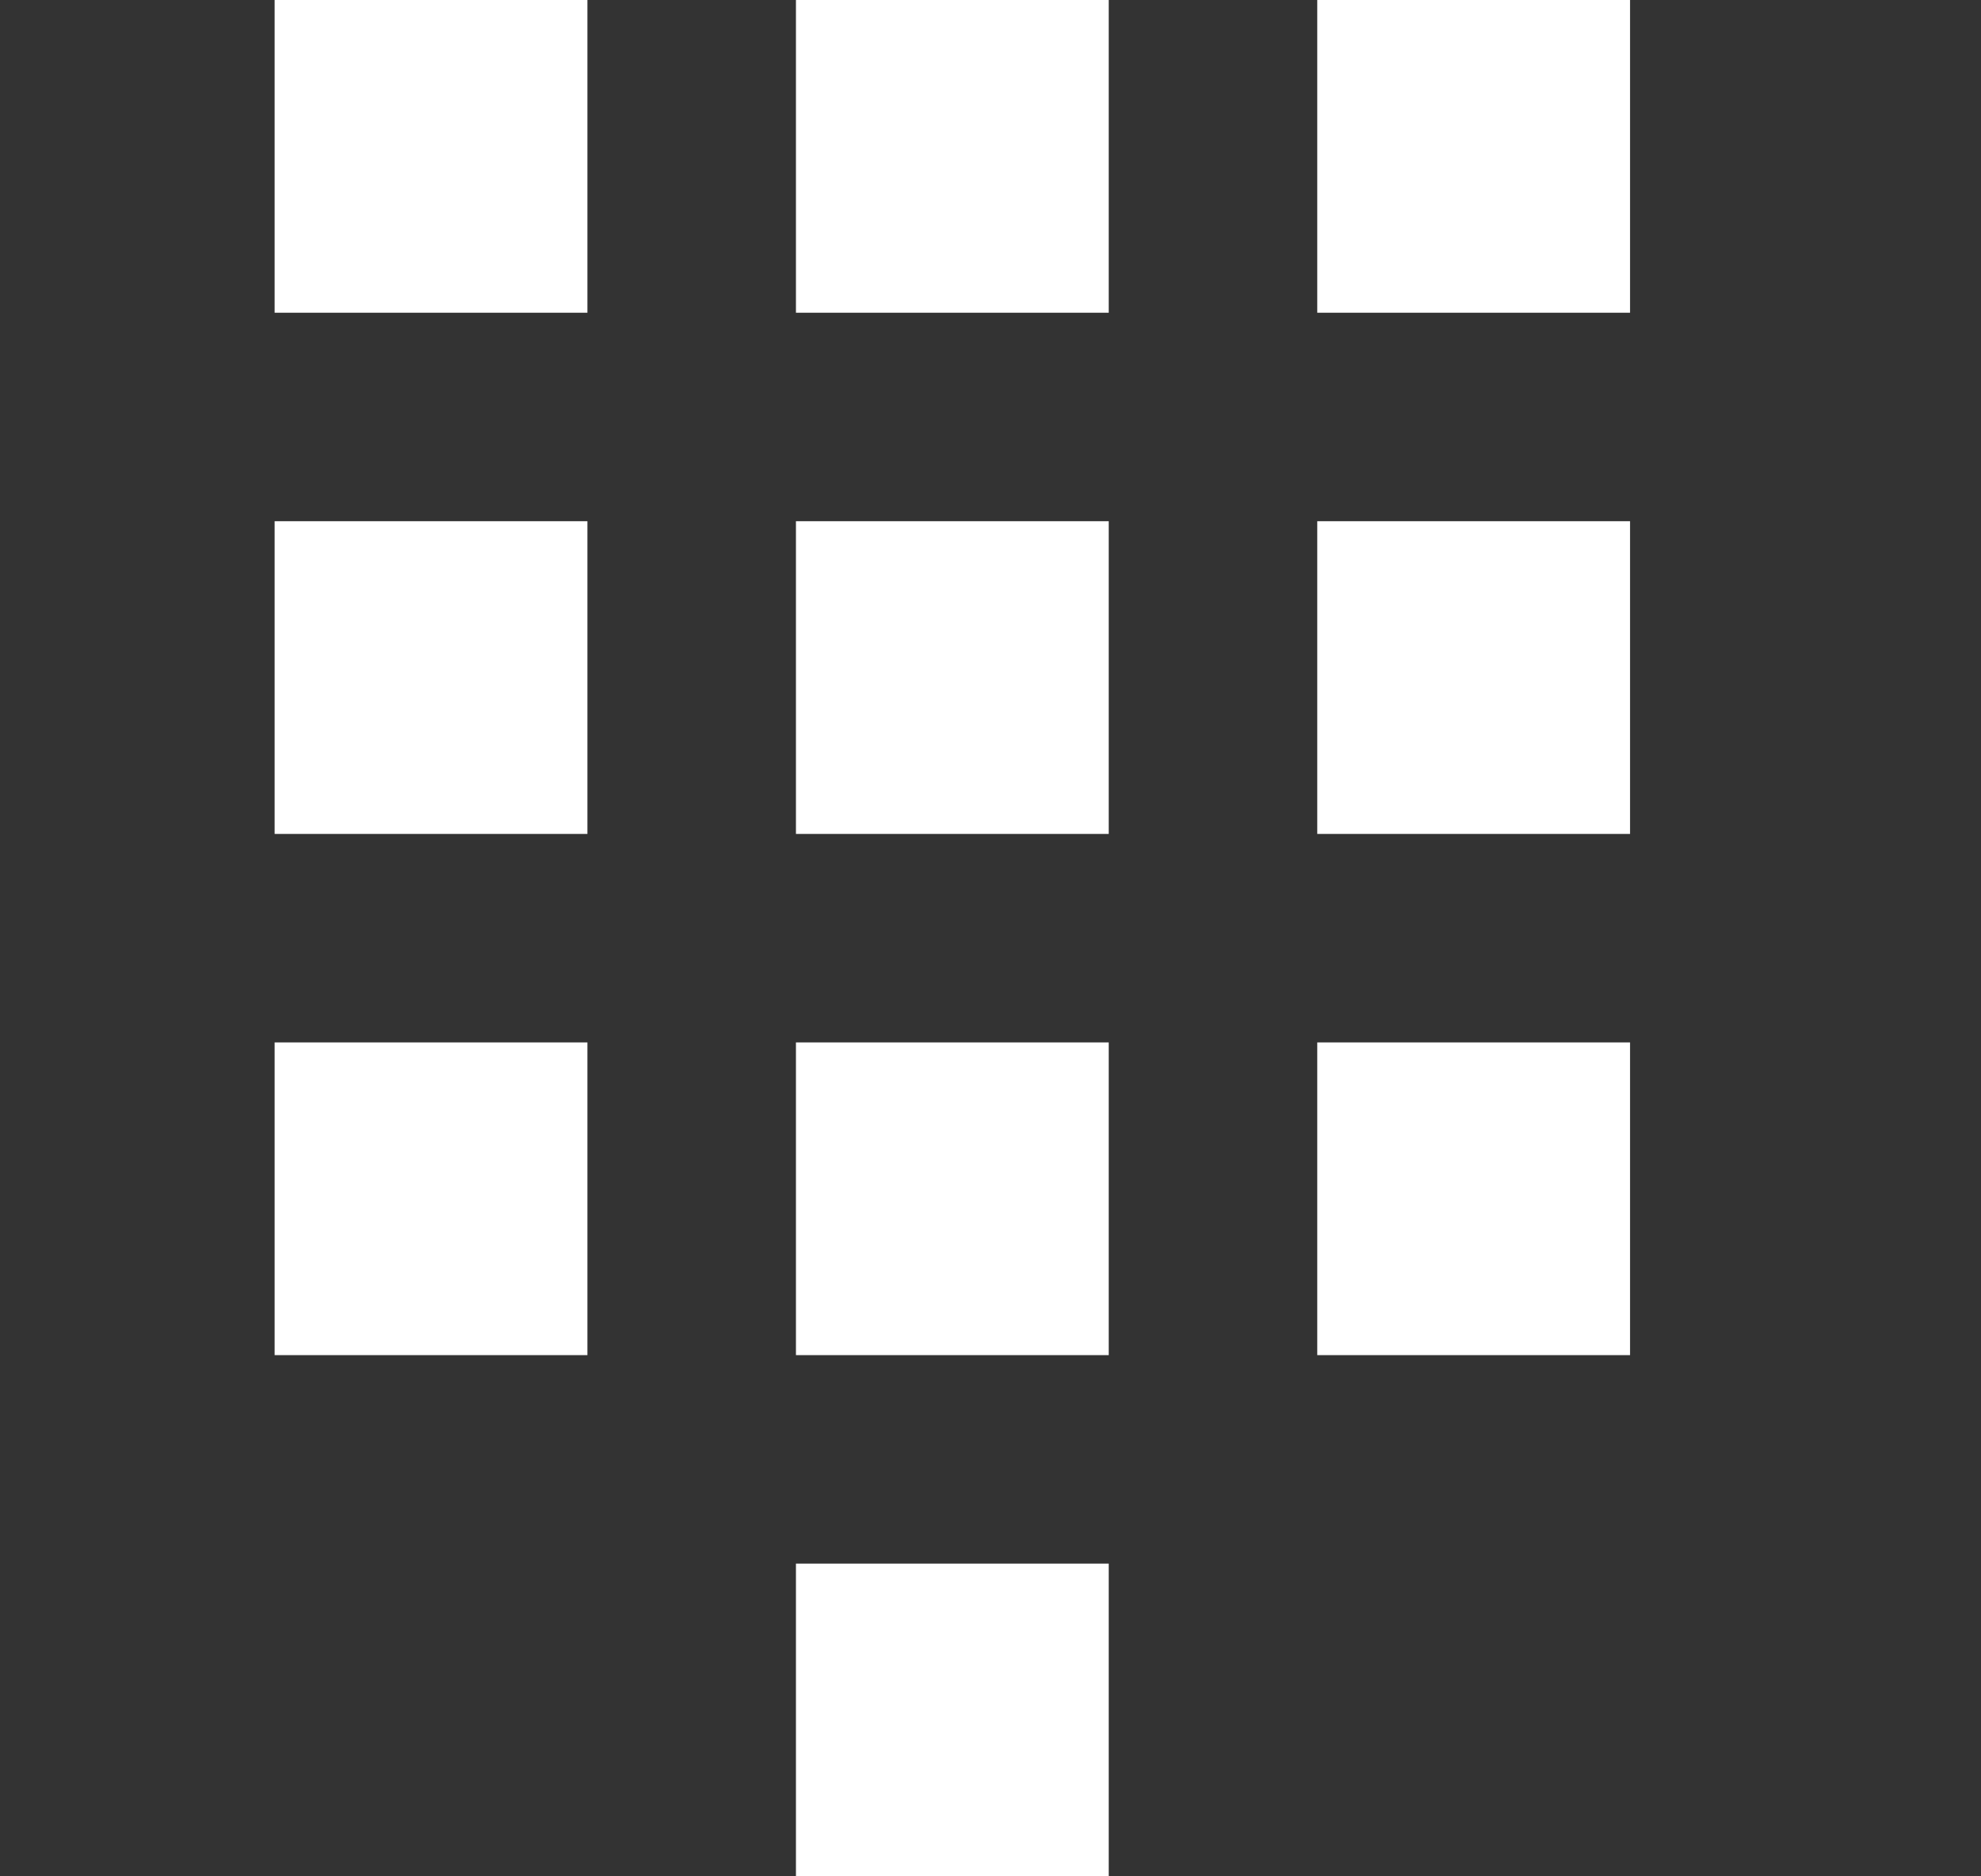
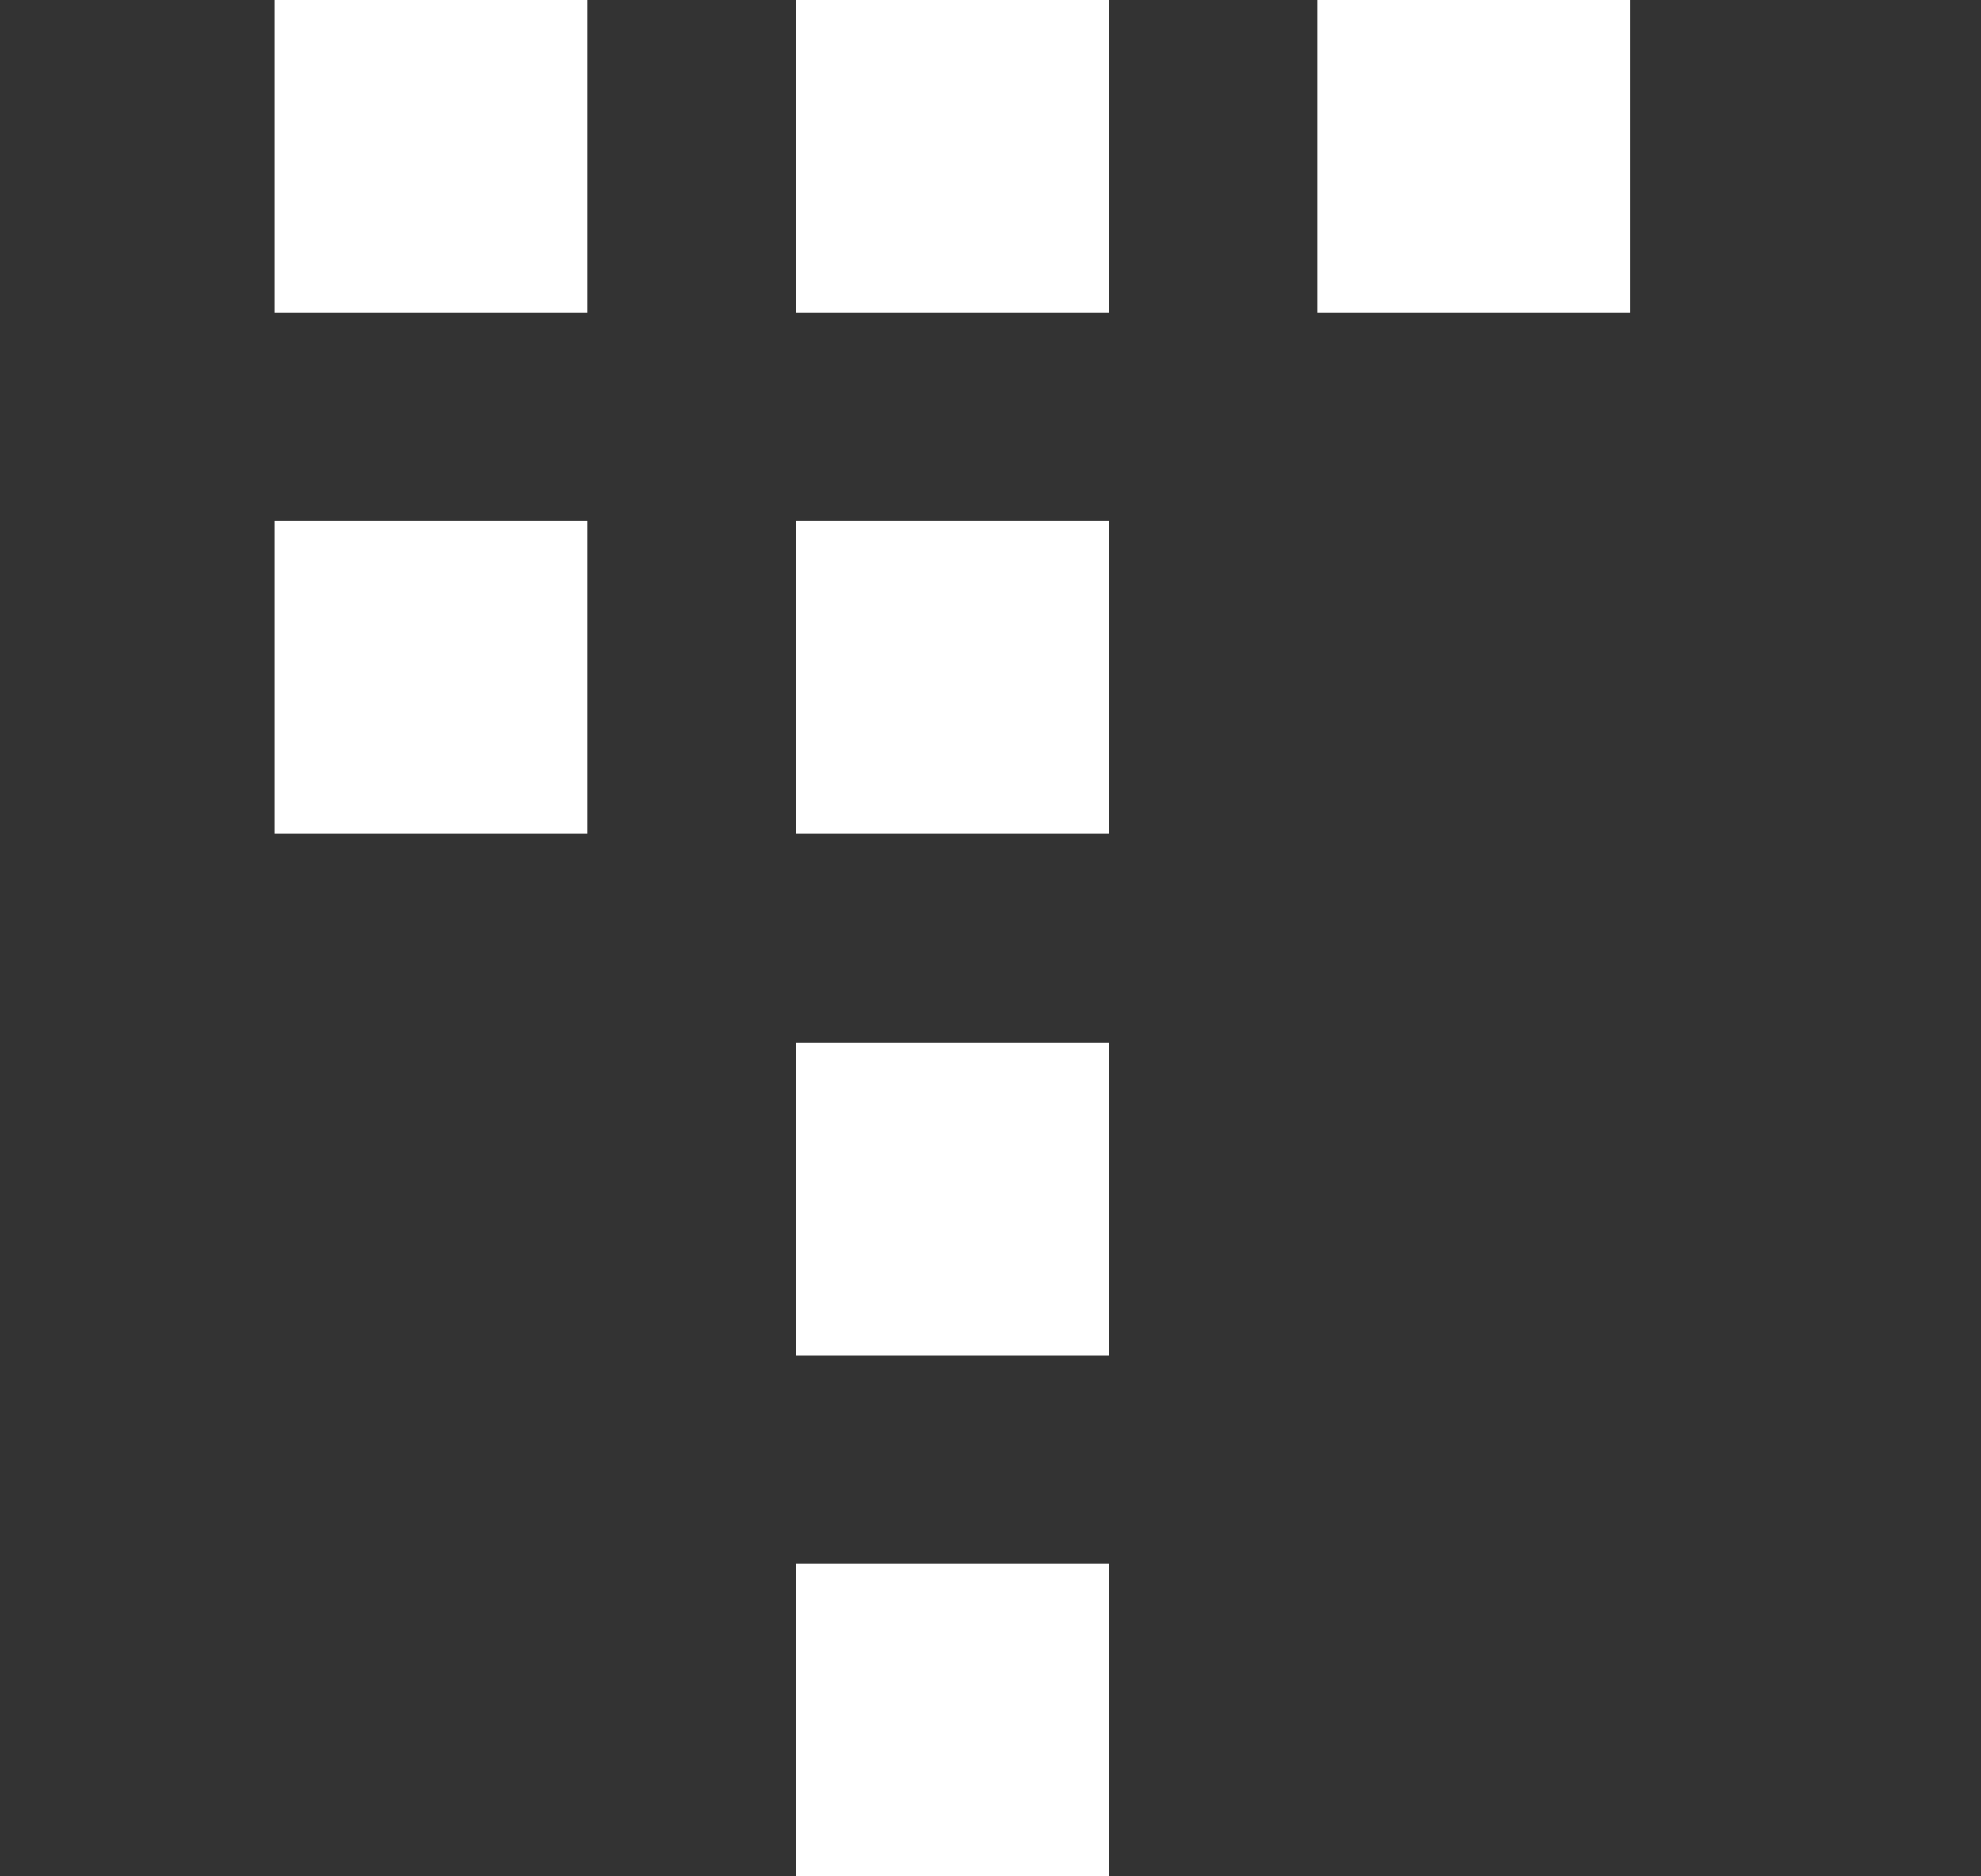
<svg xmlns="http://www.w3.org/2000/svg" width="19" height="18" viewBox="0 0 19 18" fill="none">
  <rect x="0" y="0" width="19" height="18" fill="#333333" stroke="none" />
  <rect x="2.634" width="3" height="3" fill="white" />
  <rect x="2.634" y="5" width="3" height="3" fill="white" />
-   <rect x="2.634" y="10" width="3" height="3" fill="white" />
  <rect x="7.634" width="3" height="3" fill="white" />
  <rect x="7.634" y="5" width="3" height="3" fill="white" />
  <rect x="7.634" y="10" width="3" height="3" fill="white" />
  <rect x="7.634" y="15" width="3" height="3" fill="white" />
  <rect x="12.634" width="3" height="3" fill="white" />
-   <rect x="12.634" y="5" width="3" height="3" fill="white" />
-   <rect x="12.634" y="10" width="3" height="3" fill="white" />
</svg>